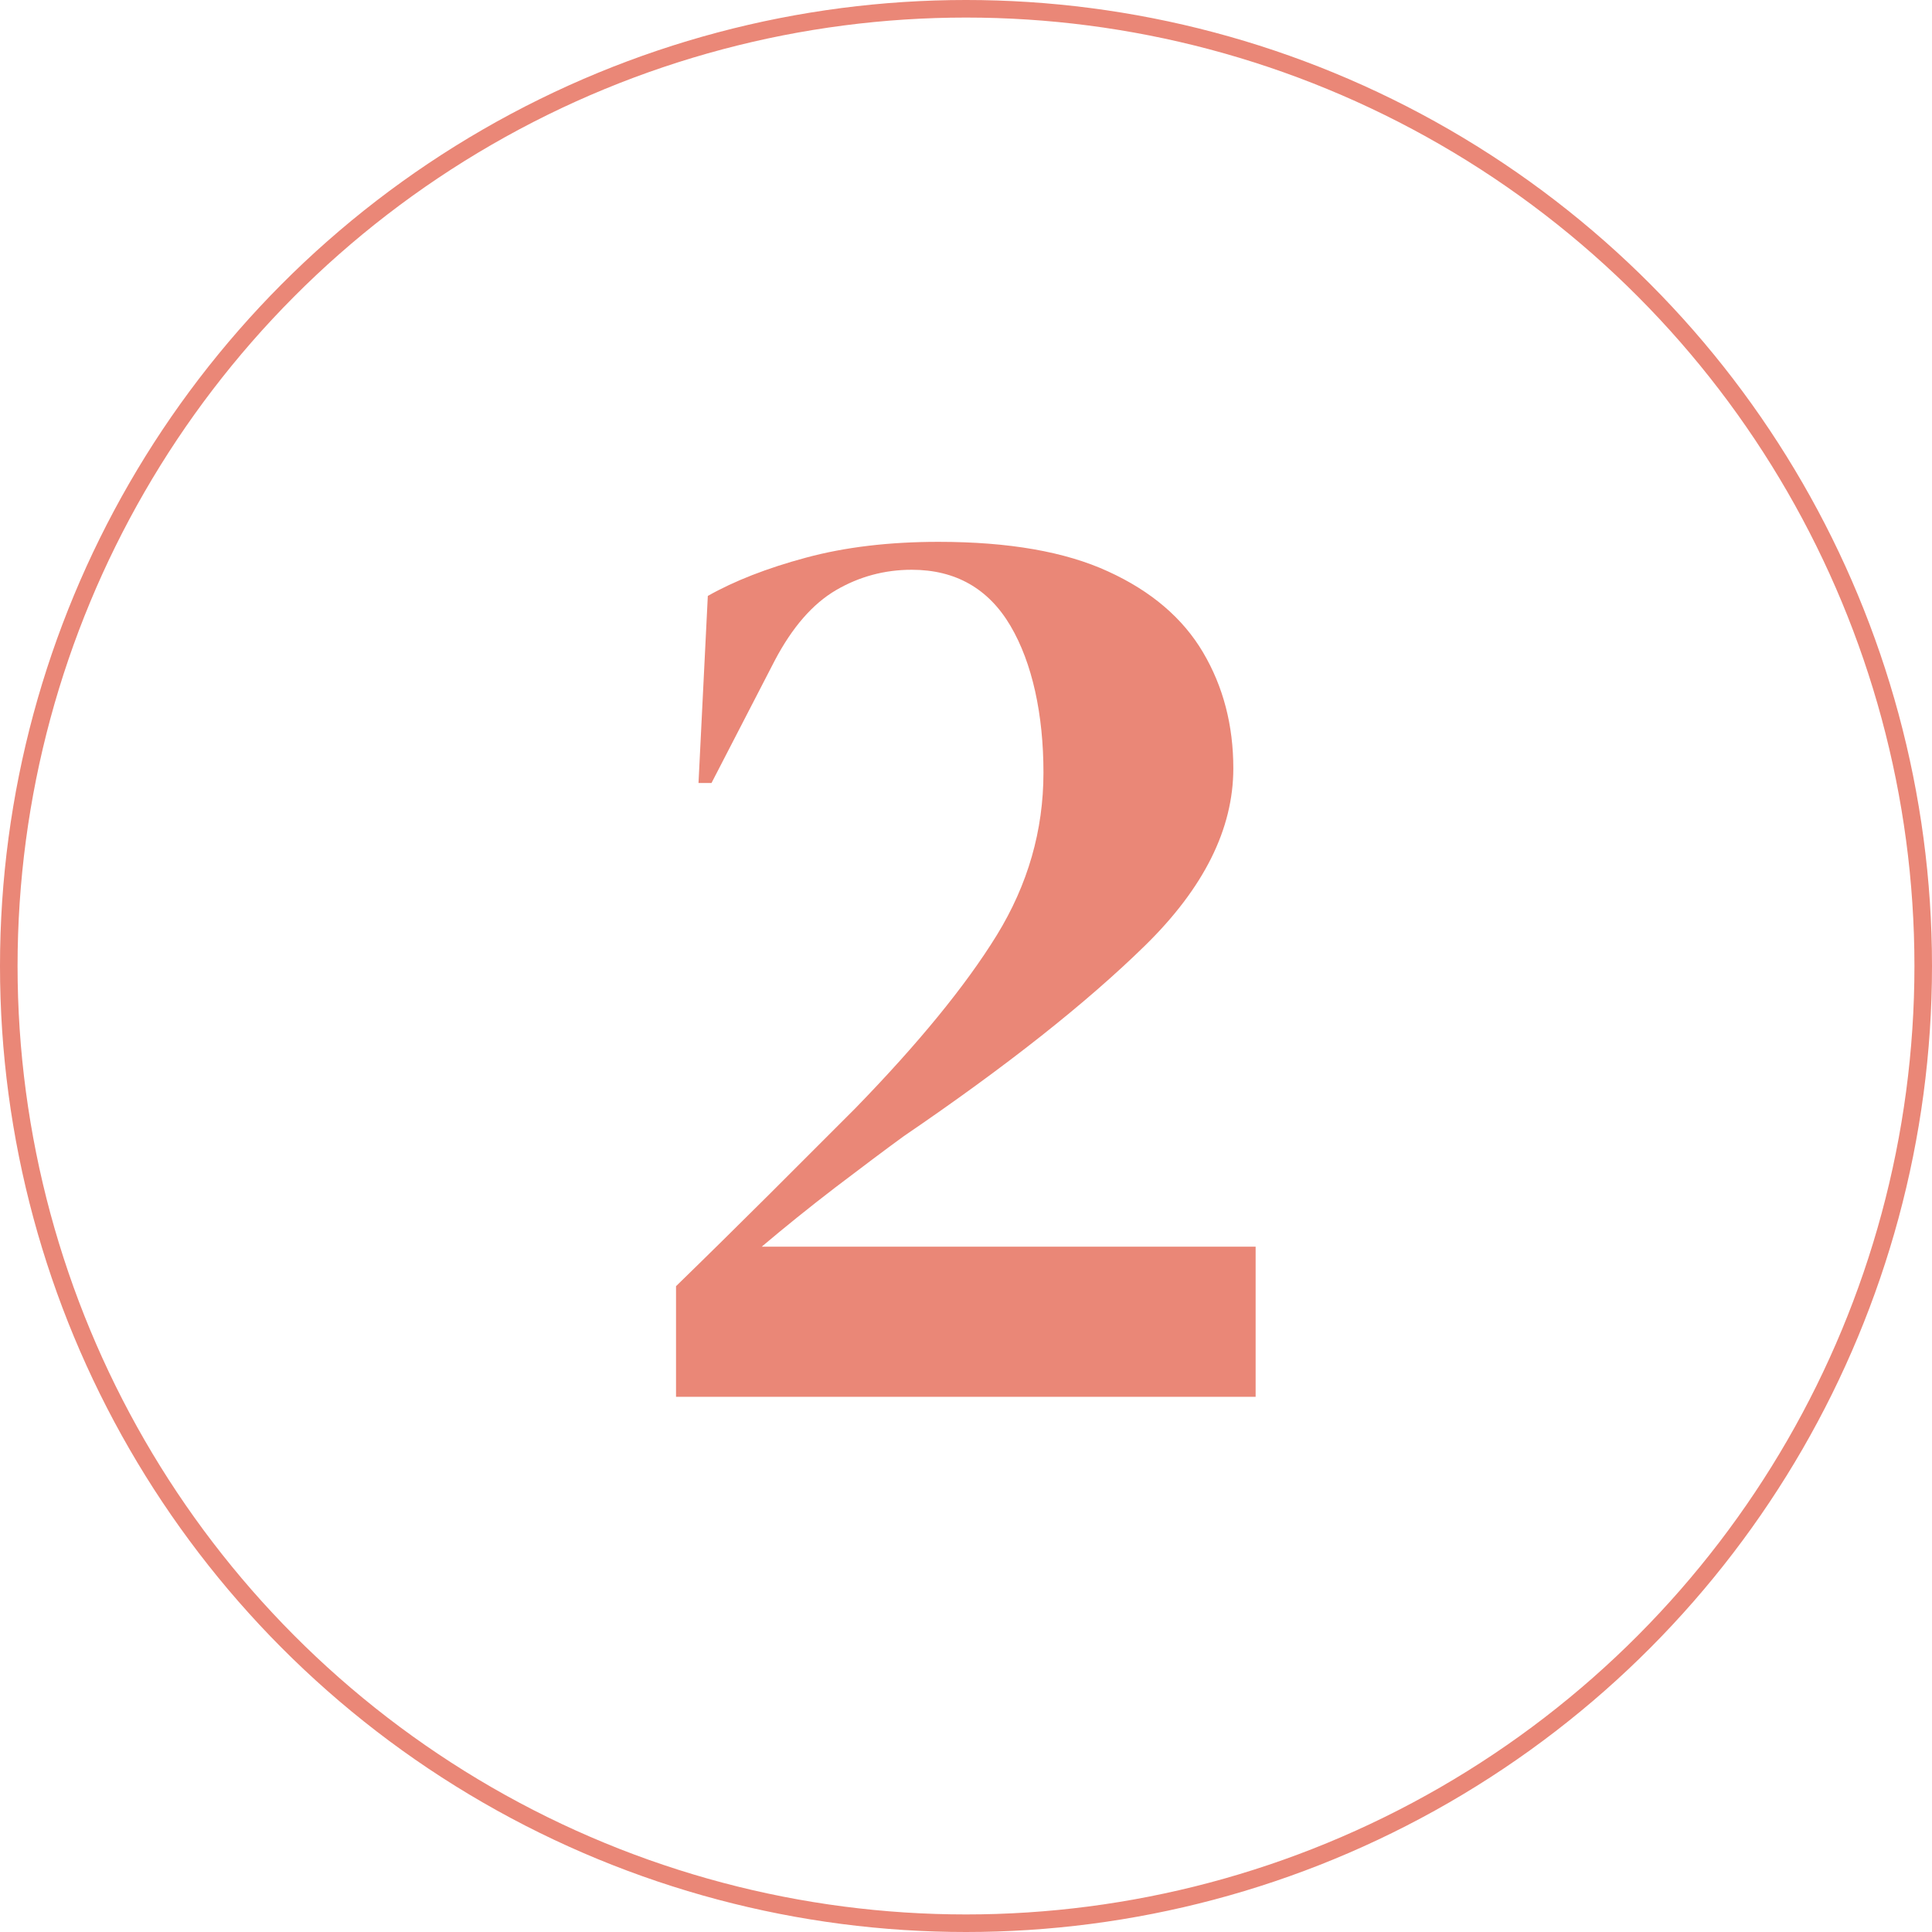
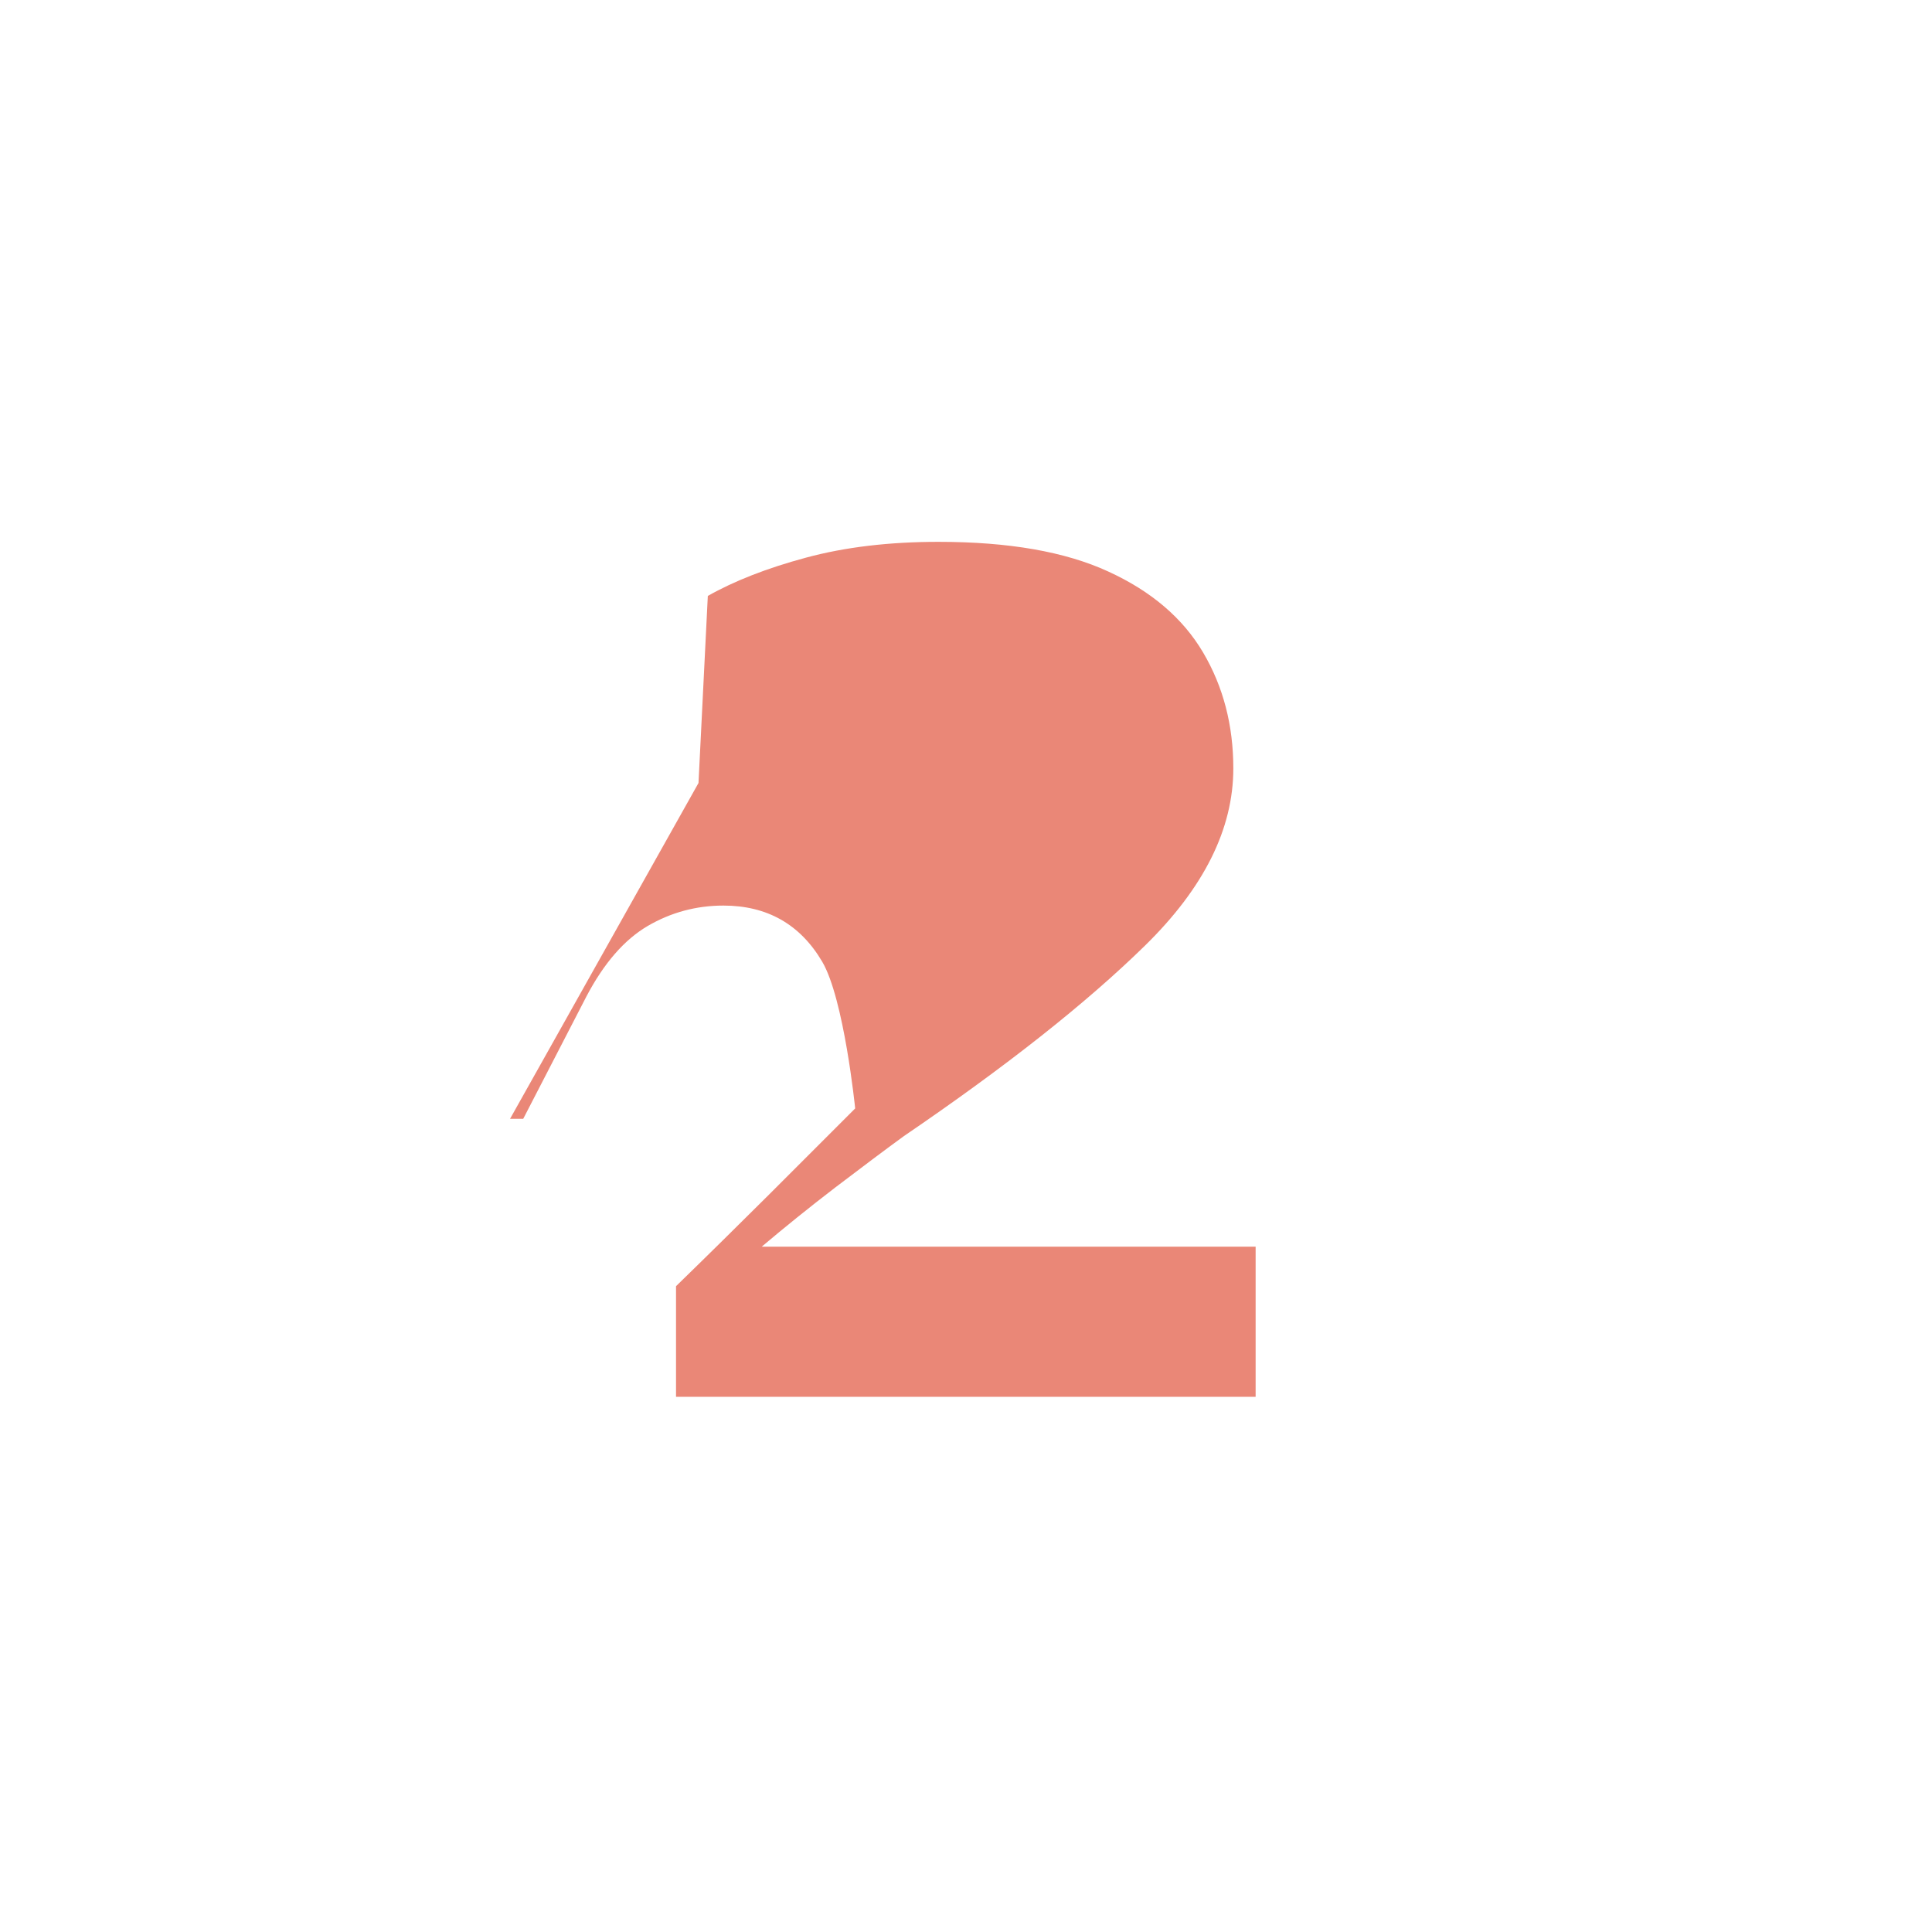
<svg xmlns="http://www.w3.org/2000/svg" id="Laag_2" data-name="Laag 2" viewBox="0 0 110 110">
  <defs>
    <style>      .cls-1 {        fill: none;        stroke: #ea8777;        stroke-miterlimit: 10;      }      .cls-2 {        fill: #ea8777;      }    </style>
  </defs>
  <g id="werken_bij" data-name="werken bij">
    <g>
-       <path class="cls-2" d="M39.77,44.58l.53-10.65c1.5-.85,3.36-1.58,5.59-2.18,2.22-.6,4.74-.9,7.54-.9,4,0,7.22.56,9.67,1.69,2.45,1.12,4.25,2.66,5.4,4.61,1.15,1.95,1.72,4.15,1.72,6.6,0,3.45-1.68,6.81-5.03,10.09-3.35,3.28-7.92,6.89-13.72,10.84-1.1.8-2.4,1.78-3.9,2.92-1.5,1.15-2.9,2.28-4.2,3.38h28.12v8.55h-33v-6.3c1.8-1.75,3.56-3.49,5.29-5.21l4.91-4.91c3.6-3.7,6.29-6.99,8.06-9.86,1.77-2.88,2.66-5.96,2.66-9.26s-.63-6.24-1.88-8.36c-1.25-2.12-3.13-3.19-5.62-3.19-1.55,0-2.99.39-4.31,1.16-1.33.78-2.49,2.11-3.49,4.01l-3.6,6.97h-.75Z" />
-       <circle class="cls-1" cx="55" cy="55" r="54.5" />
+       <path class="cls-2" d="M39.77,44.58l.53-10.65c1.5-.85,3.36-1.58,5.59-2.18,2.22-.6,4.74-.9,7.54-.9,4,0,7.22.56,9.67,1.69,2.45,1.12,4.25,2.66,5.4,4.61,1.15,1.95,1.72,4.15,1.72,6.6,0,3.45-1.68,6.81-5.03,10.09-3.35,3.28-7.92,6.89-13.72,10.84-1.1.8-2.4,1.78-3.9,2.92-1.5,1.15-2.9,2.28-4.2,3.38h28.12v8.55h-33v-6.3c1.8-1.75,3.56-3.49,5.29-5.21l4.91-4.91s-.63-6.24-1.88-8.36c-1.25-2.12-3.13-3.19-5.62-3.19-1.55,0-2.99.39-4.31,1.16-1.33.78-2.49,2.11-3.49,4.01l-3.6,6.97h-.75Z" />
    </g>
  </g>
</svg>